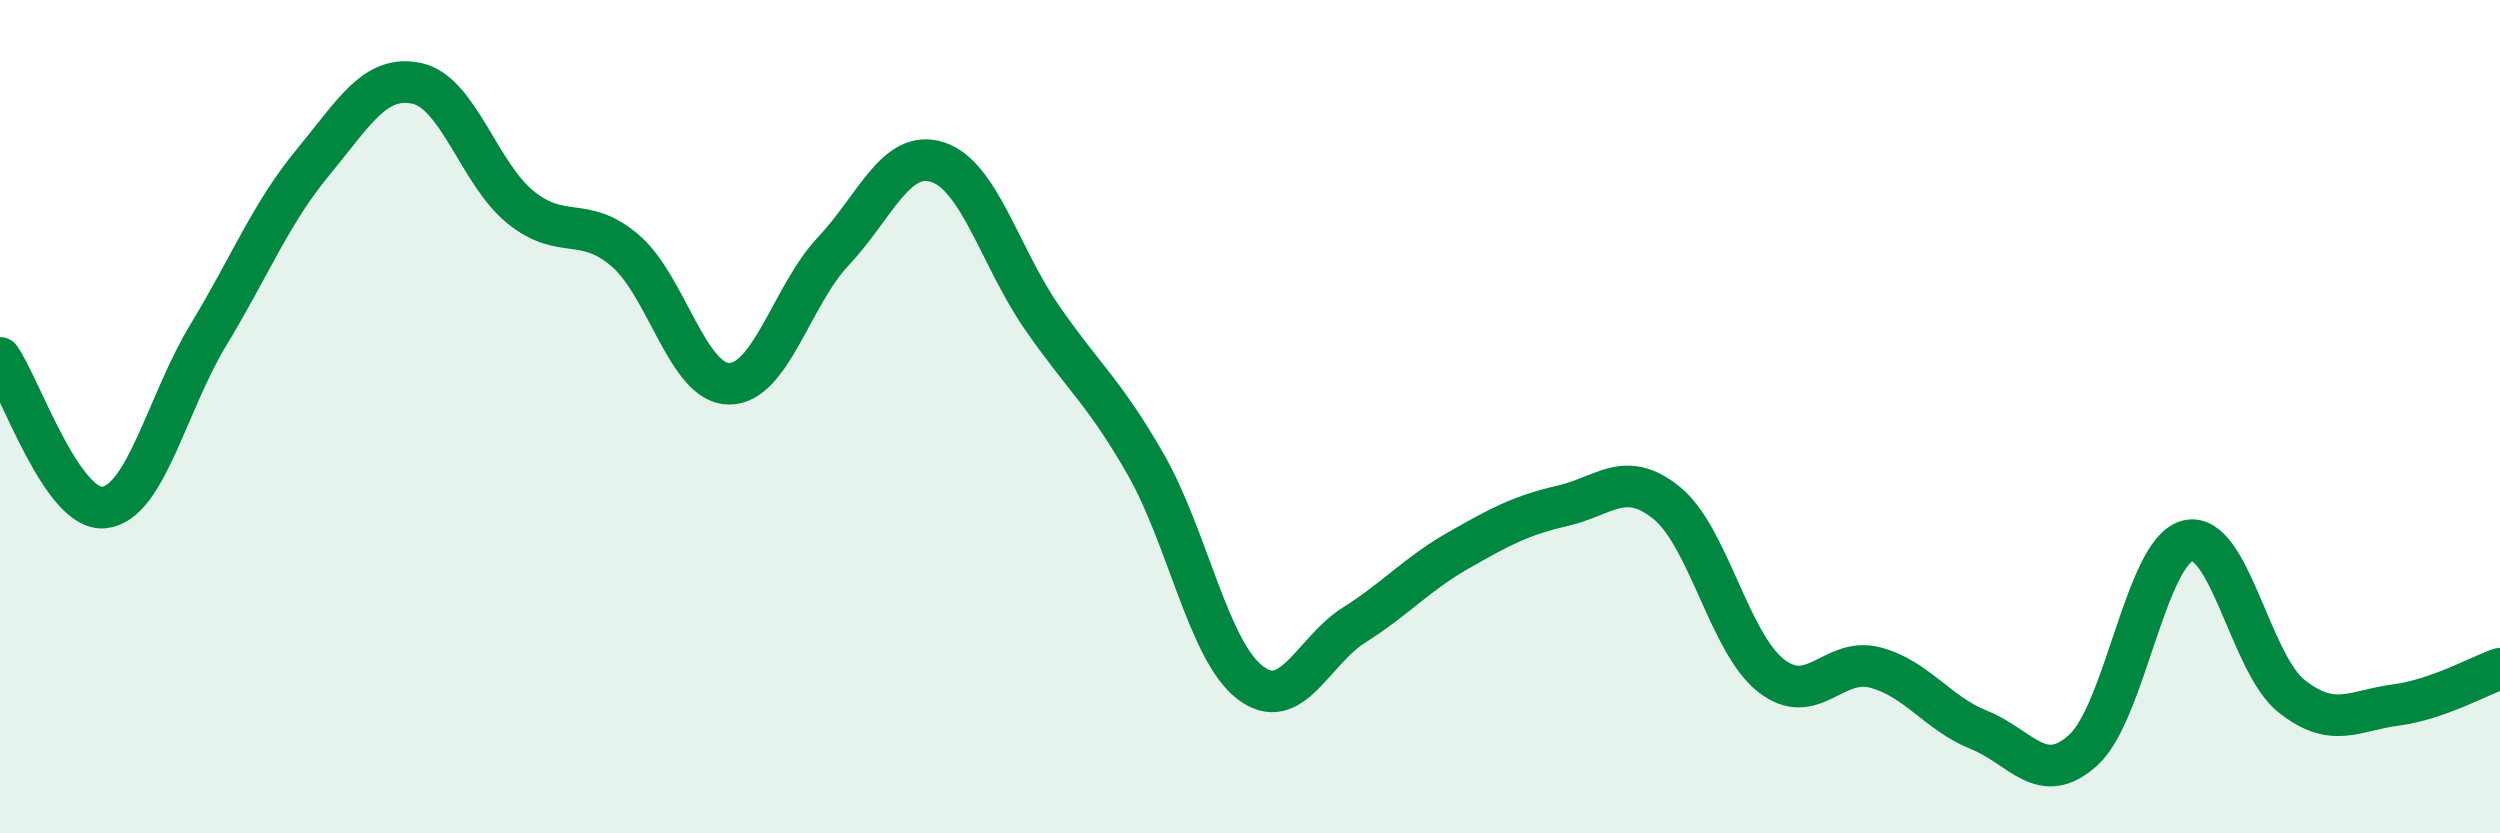
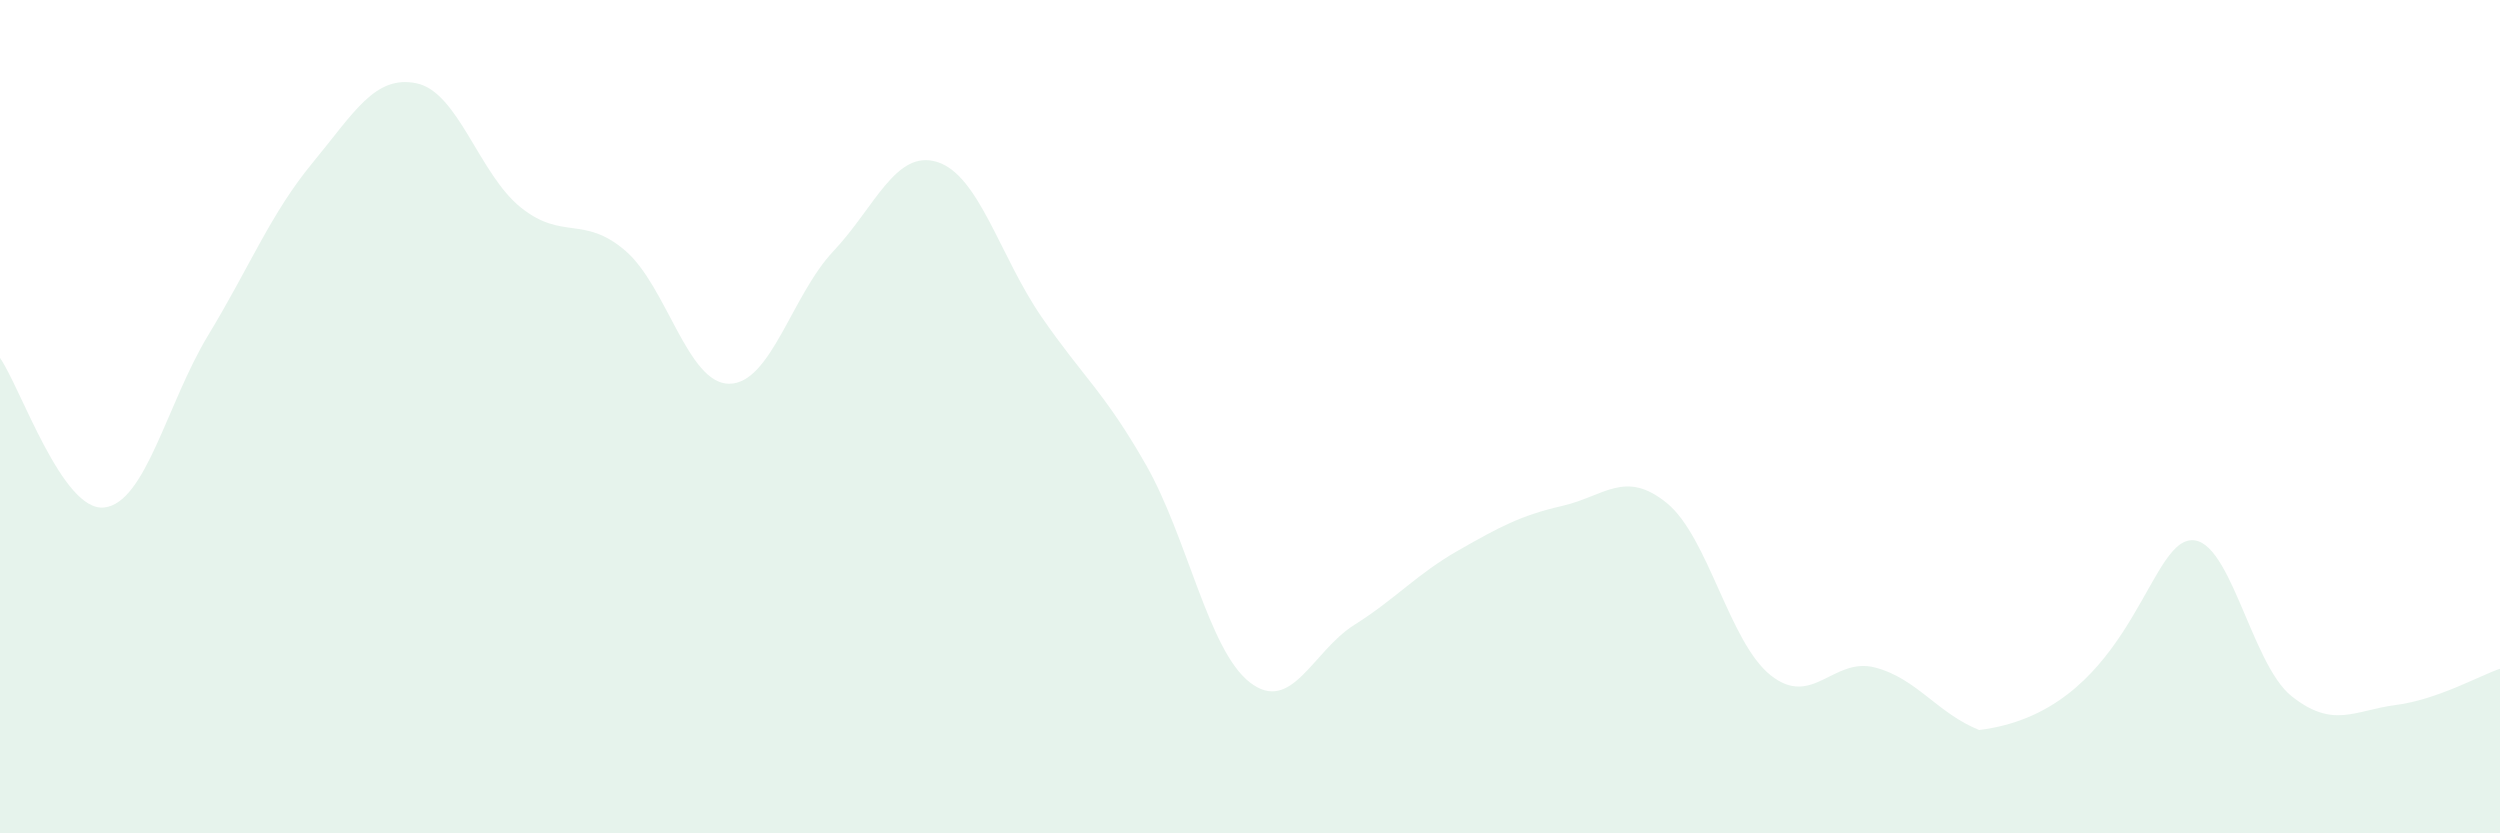
<svg xmlns="http://www.w3.org/2000/svg" width="60" height="20" viewBox="0 0 60 20">
-   <path d="M 0,8.59 C 0.5,9.31 1.5,12.29 2.5,12.18 C 3.5,12.07 4,9.69 5,8.04 C 6,6.39 6.5,5.12 7.5,3.91 C 8.5,2.7 9,1.79 10,2 C 11,2.21 11.5,4.18 12.5,4.98 C 13.5,5.78 14,5.16 15,6.01 C 16,6.86 16.5,9.21 17.5,9.21 C 18.5,9.21 19,7.09 20,6.03 C 21,4.97 21.5,3.57 22.5,3.89 C 23.5,4.21 24,6.16 25,7.61 C 26,9.06 26.5,9.4 27.5,11.15 C 28.5,12.9 29,15.61 30,16.38 C 31,17.15 31.5,15.63 32.5,15 C 33.5,14.37 34,13.78 35,13.21 C 36,12.64 36.5,12.37 37.5,12.14 C 38.5,11.91 39,11.26 40,12.07 C 41,12.88 41.5,15.42 42.5,16.21 C 43.5,17 44,15.76 45,16.02 C 46,16.28 46.5,17.12 47.5,17.52 C 48.5,17.92 49,18.91 50,18 C 51,17.09 51.5,13.24 52.5,12.98 C 53.5,12.72 54,15.92 55,16.71 C 56,17.5 56.5,17.05 57.5,16.92 C 58.5,16.79 59.5,16.22 60,16.05L60 20L0 20Z" fill="#008740" opacity="0.1" stroke-linecap="round" stroke-linejoin="round" />
-   <path d="M 0,8.59 C 0.5,9.31 1.5,12.29 2.5,12.18 C 3.5,12.07 4,9.69 5,8.04 C 6,6.39 6.5,5.12 7.5,3.91 C 8.5,2.7 9,1.79 10,2 C 11,2.21 11.5,4.18 12.5,4.98 C 13.5,5.78 14,5.16 15,6.01 C 16,6.86 16.5,9.21 17.5,9.21 C 18.5,9.21 19,7.09 20,6.03 C 21,4.97 21.5,3.57 22.5,3.89 C 23.5,4.21 24,6.16 25,7.61 C 26,9.06 26.5,9.4 27.5,11.15 C 28.5,12.9 29,15.61 30,16.38 C 31,17.15 31.5,15.63 32.5,15 C 33.5,14.37 34,13.78 35,13.21 C 36,12.64 36.5,12.37 37.5,12.14 C 38.5,11.91 39,11.26 40,12.07 C 41,12.88 41.5,15.42 42.5,16.21 C 43.5,17 44,15.76 45,16.02 C 46,16.28 46.5,17.12 47.5,17.52 C 48.5,17.92 49,18.91 50,18 C 51,17.09 51.5,13.24 52.5,12.98 C 53.5,12.72 54,15.92 55,16.71 C 56,17.5 56.5,17.05 57.5,16.92 C 58.5,16.79 59.5,16.22 60,16.05" stroke="#008740" stroke-width="1" fill="none" stroke-linecap="round" stroke-linejoin="round" />
+   <path d="M 0,8.59 C 0.5,9.31 1.5,12.29 2.5,12.18 C 3.5,12.07 4,9.69 5,8.04 C 6,6.39 6.5,5.12 7.5,3.91 C 8.5,2.7 9,1.79 10,2 C 11,2.21 11.5,4.18 12.5,4.98 C 13.5,5.78 14,5.16 15,6.01 C 16,6.86 16.5,9.21 17.5,9.21 C 18.5,9.21 19,7.09 20,6.03 C 21,4.97 21.5,3.57 22.5,3.89 C 23.5,4.21 24,6.16 25,7.61 C 26,9.06 26.5,9.4 27.5,11.15 C 28.5,12.9 29,15.61 30,16.38 C 31,17.15 31.5,15.63 32.5,15 C 33.5,14.37 34,13.78 35,13.21 C 36,12.64 36.5,12.37 37.5,12.14 C 38.5,11.91 39,11.26 40,12.07 C 41,12.88 41.5,15.42 42.5,16.21 C 43.5,17 44,15.76 45,16.02 C 46,16.28 46.5,17.12 47.5,17.52 C 51,17.09 51.5,13.24 52.5,12.98 C 53.5,12.72 54,15.92 55,16.71 C 56,17.5 56.5,17.05 57.5,16.92 C 58.5,16.79 59.5,16.22 60,16.05L60 20L0 20Z" fill="#008740" opacity="0.1" stroke-linecap="round" stroke-linejoin="round" />
</svg>